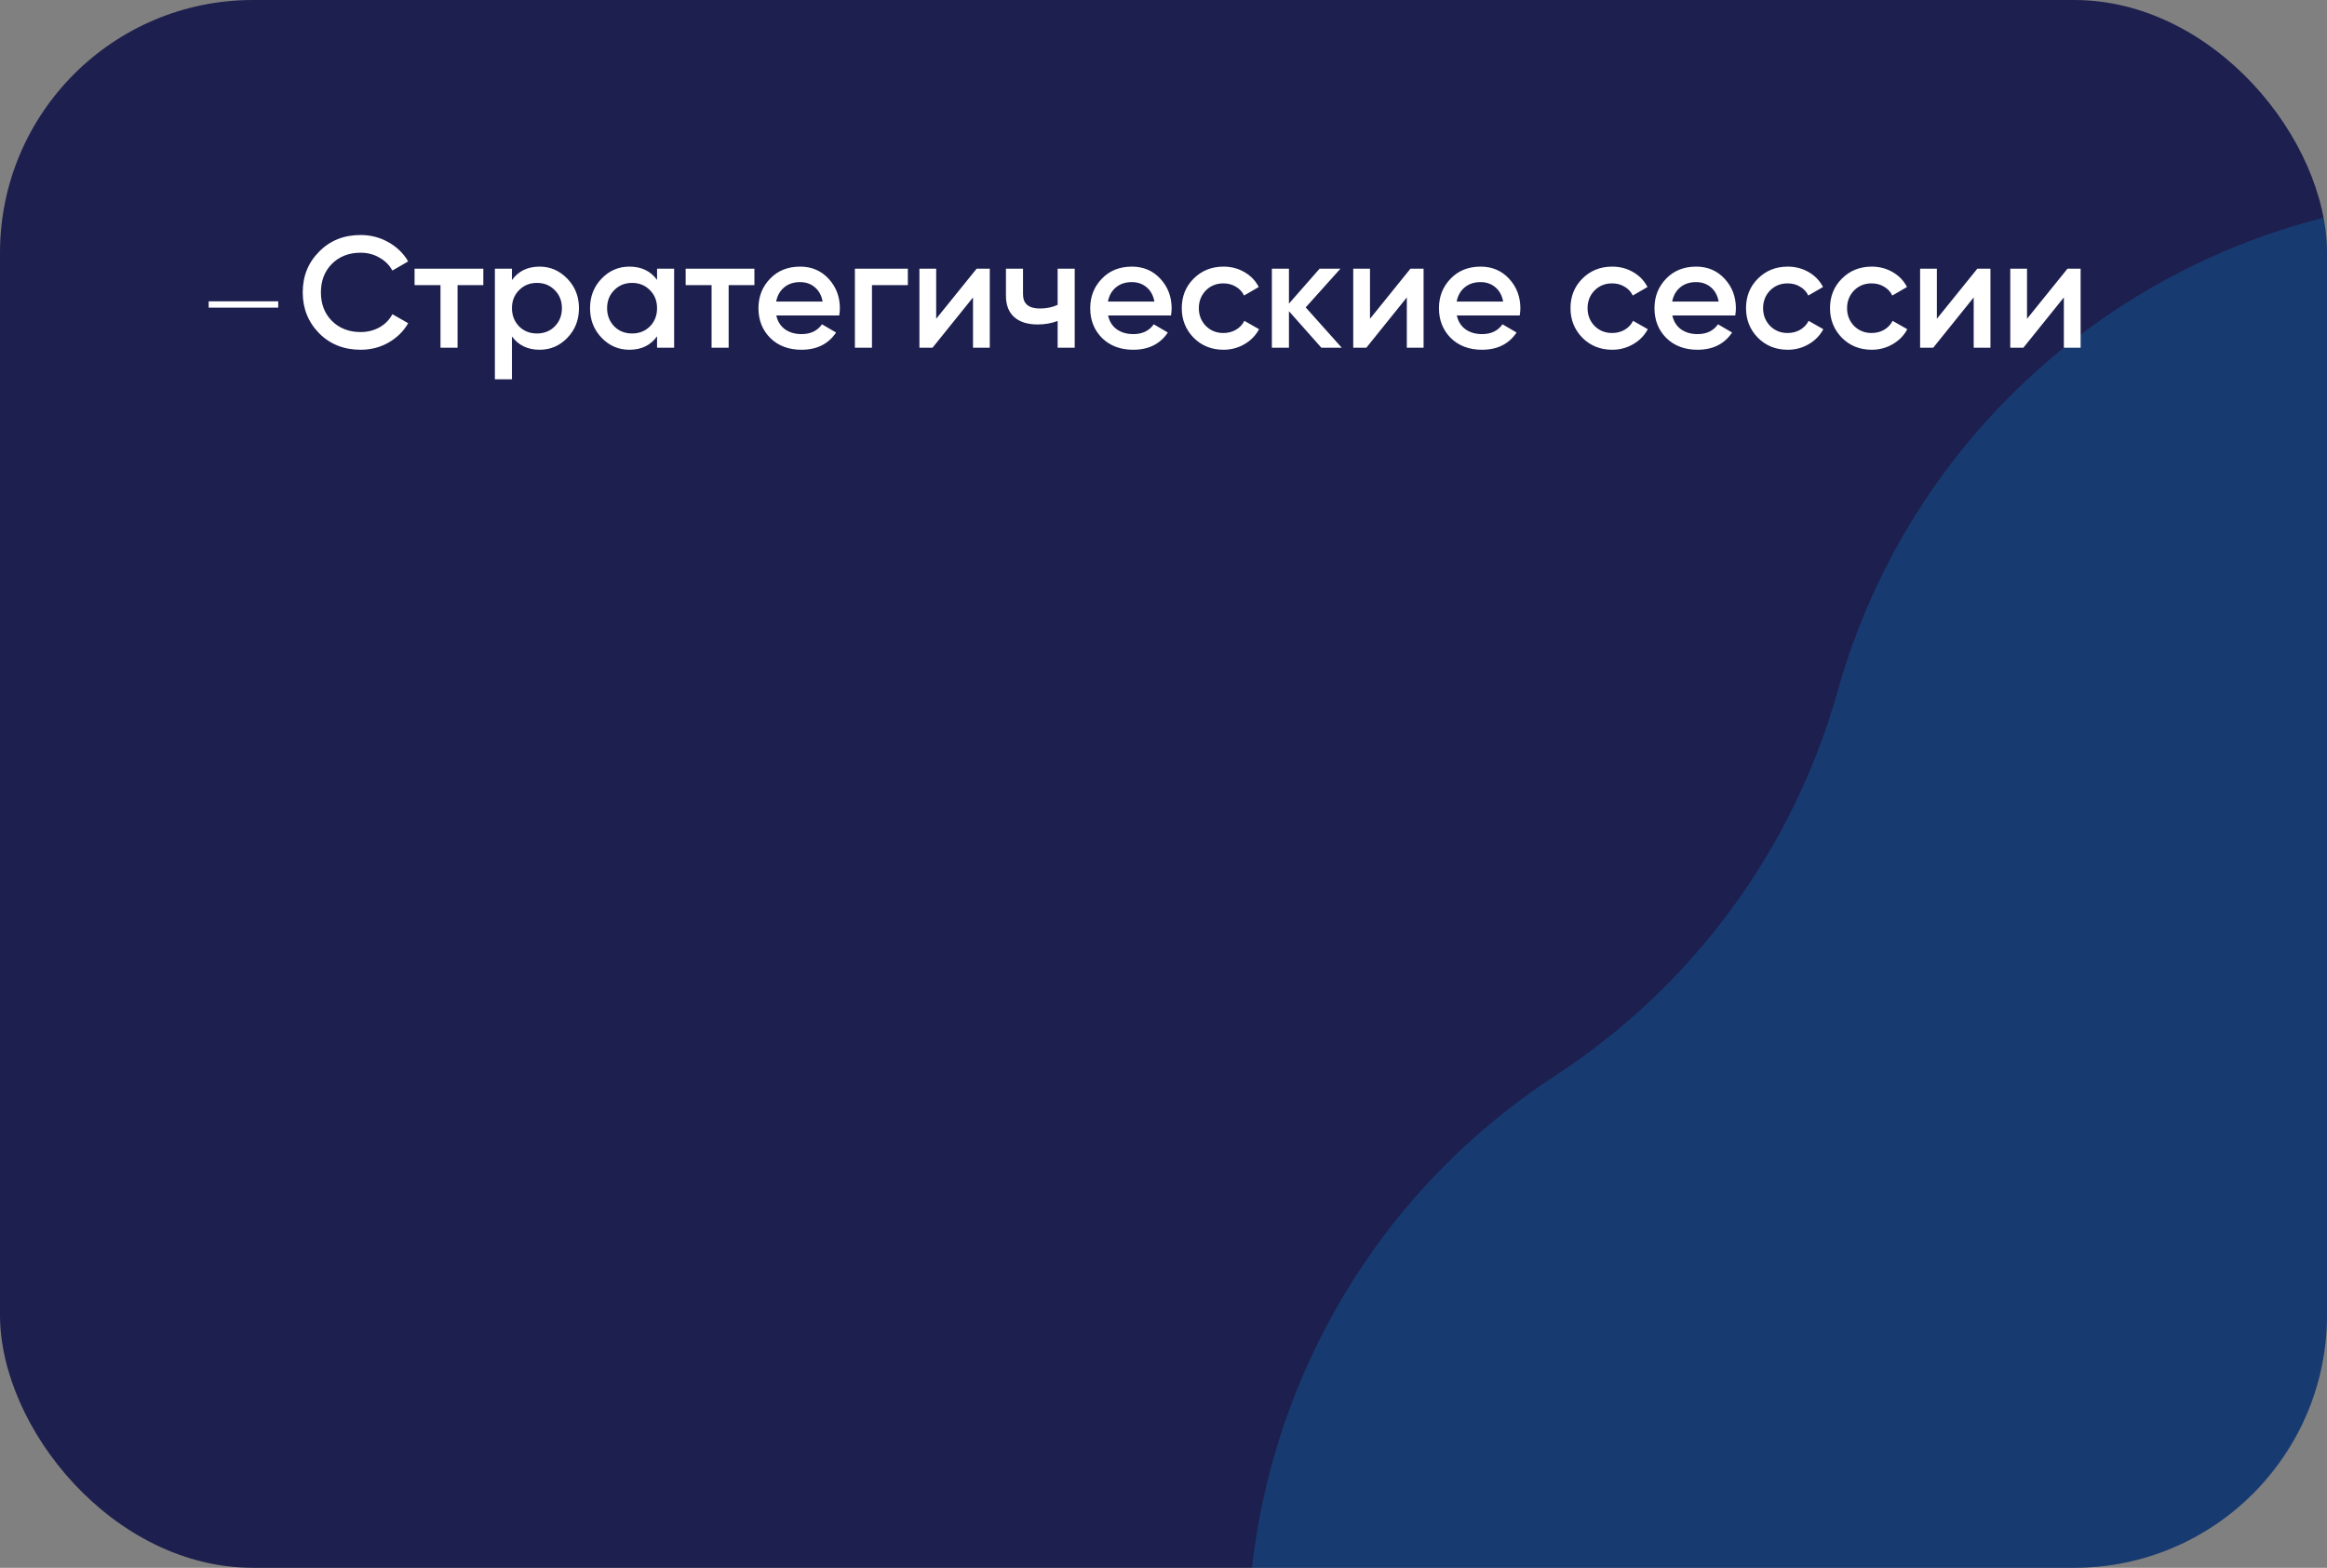
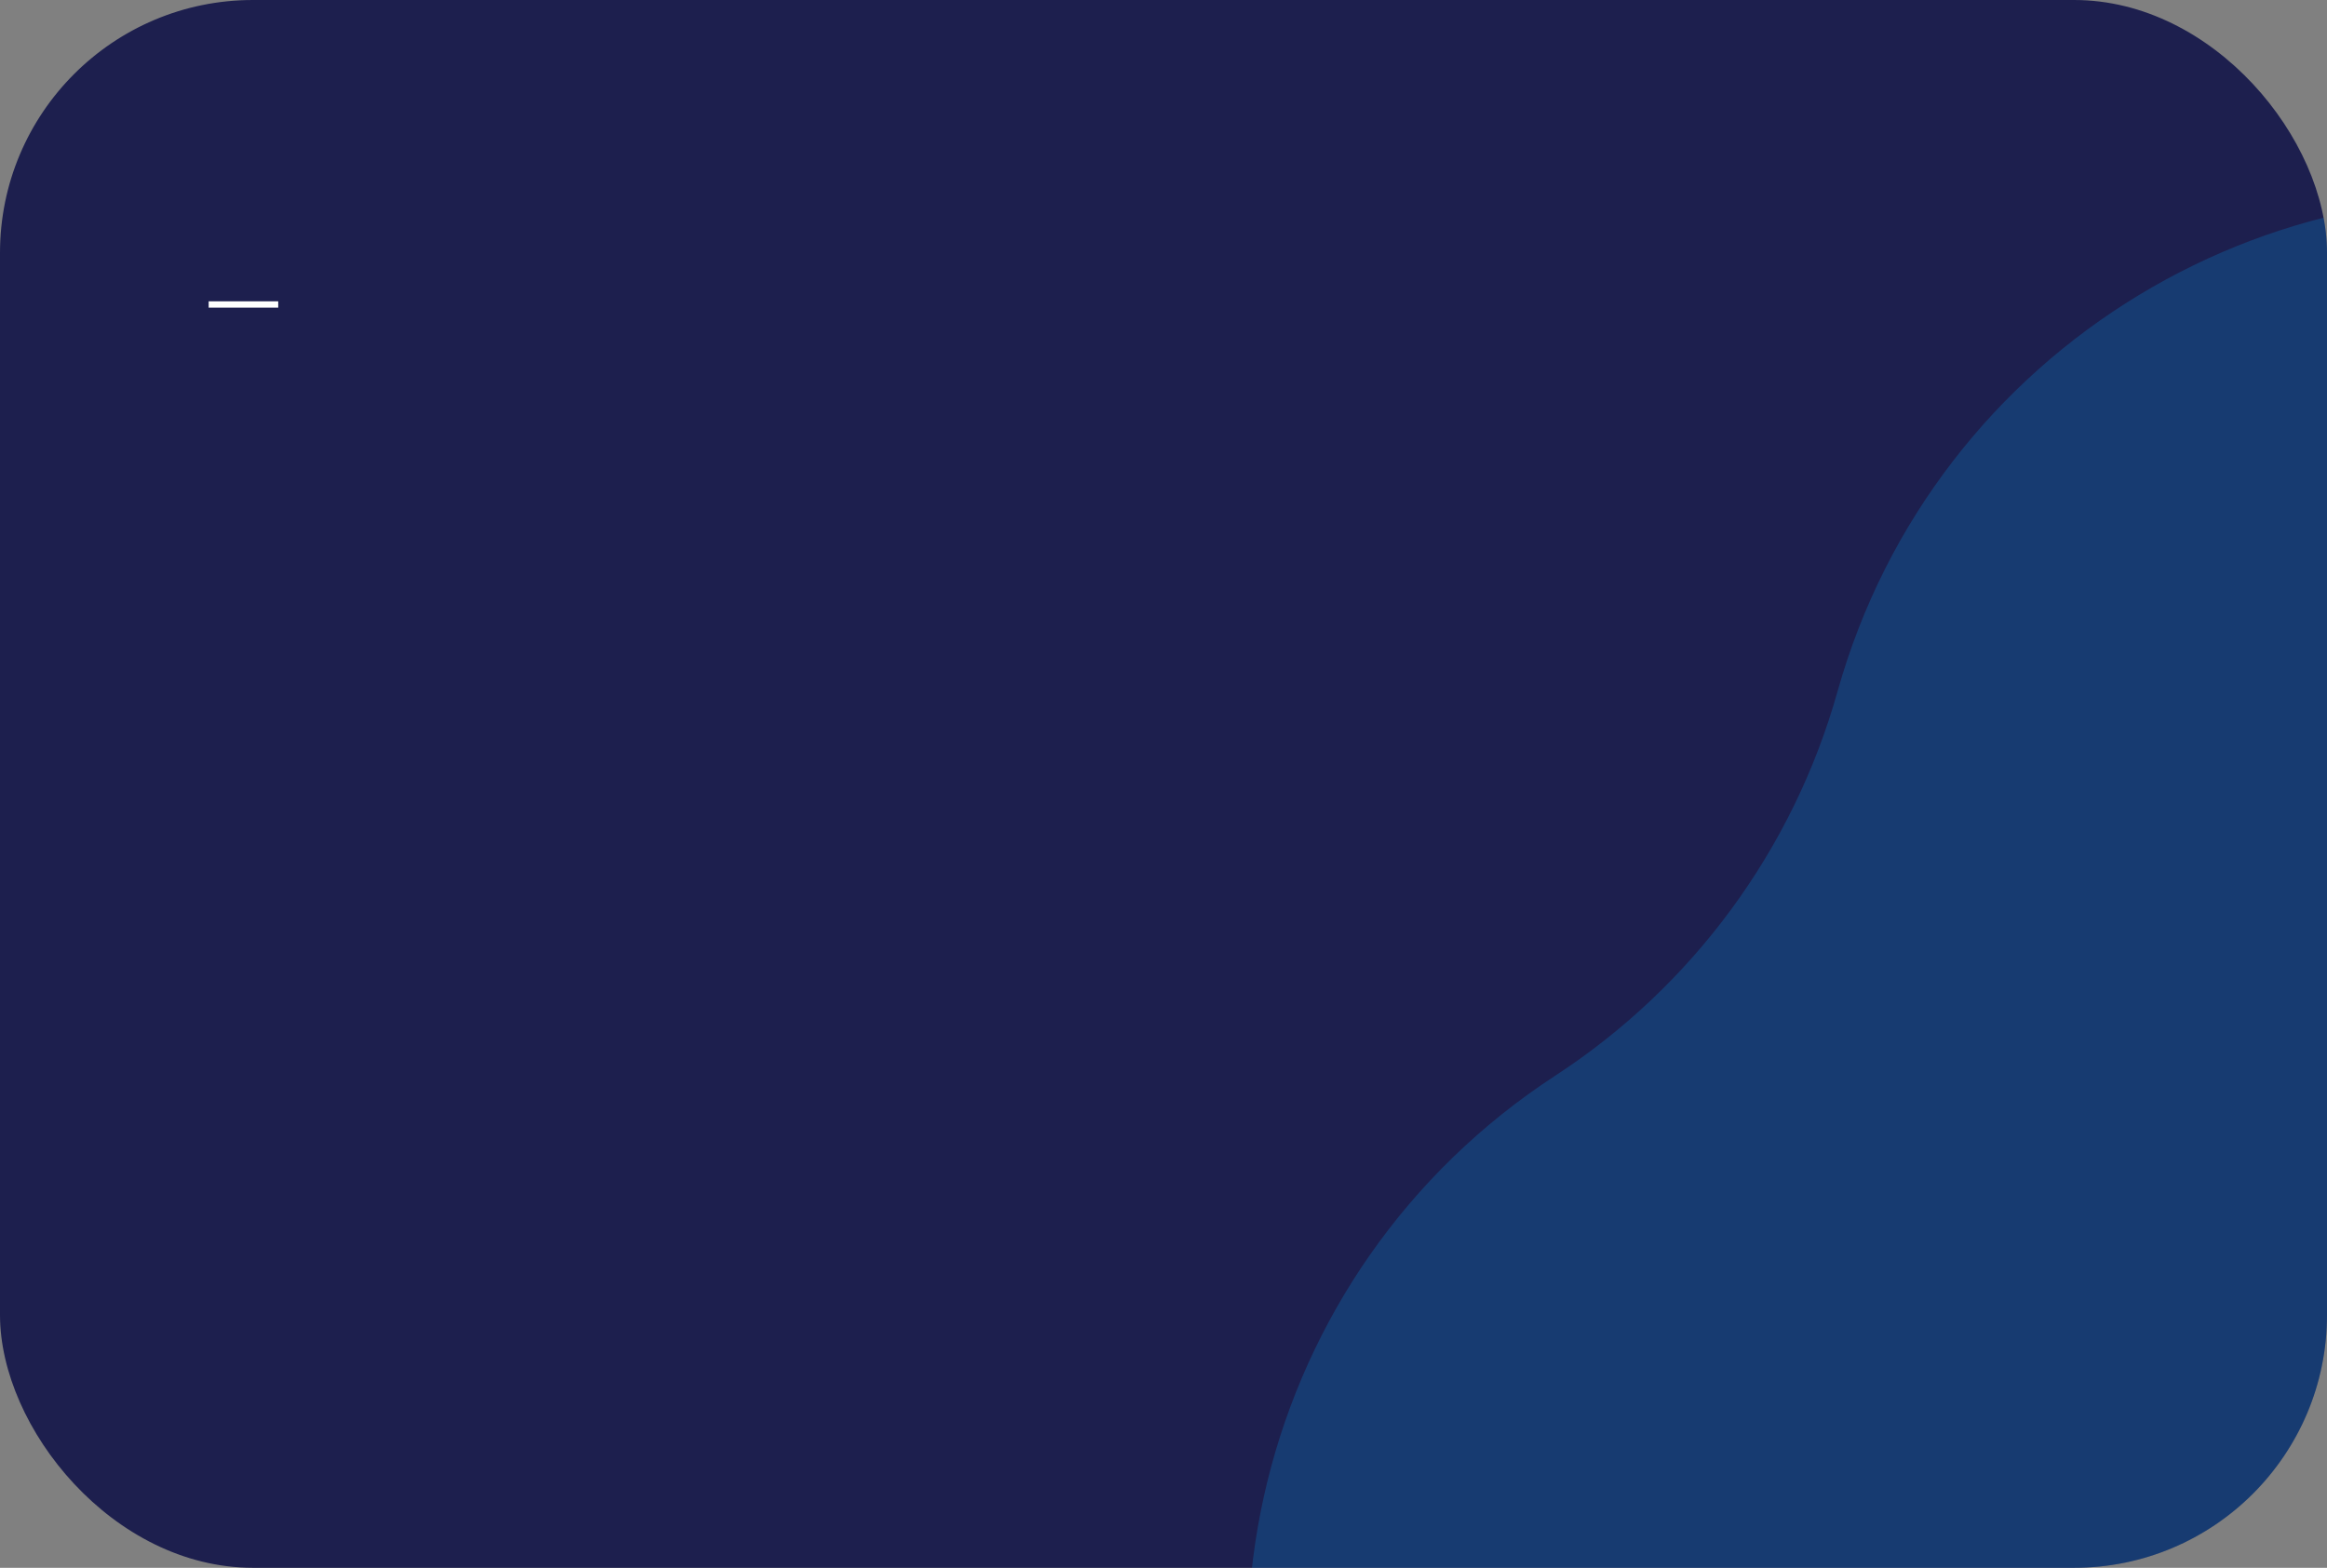
<svg xmlns="http://www.w3.org/2000/svg" width="368" height="248" viewBox="0 0 368 248" fill="none">
  <rect x="0" y="0" width="368" height="248" fill="#808080" stroke="none" />
  <g clip-path="url(#clip0_246_116)">
    <rect width="368" height="248" rx="40" fill="#1D1F4E" />
    <path d="M490.39 22.057C539.591 -5.572 601.788 9.693 632.608 56.961C646.792 78.715 668.394 94.577 693.397 101.598C747.724 116.852 780.91 171.626 769.279 226.842C763.927 252.254 767.986 278.746 780.701 301.39C808.329 350.591 793.064 412.788 745.796 443.608C724.043 457.792 708.18 479.394 701.16 504.397C685.905 558.724 631.131 591.91 575.915 580.279C550.503 574.927 524.012 578.986 501.368 591.701C452.166 619.329 389.969 604.064 359.15 556.796C344.965 535.043 323.363 519.18 298.361 512.16C244.034 496.905 210.848 442.131 222.478 386.915C227.831 361.503 223.772 335.012 211.057 312.368C183.428 263.166 198.693 200.969 245.961 170.15C267.715 155.965 283.577 134.363 290.598 109.361C305.852 55.034 360.626 21.848 415.842 33.478C441.254 38.831 467.746 34.772 490.39 22.057Z" fill="#00AAFF" fill-opacity="0.2" />
-     <path d="M57.025 55.325C54.392 55.325 52.208 54.458 50.475 52.725C48.742 50.958 47.875 48.8 47.875 46.25C47.875 43.683 48.742 41.533 50.475 39.8C52.192 38.05 54.375 37.175 57.025 37.175C58.608 37.175 60.067 37.55 61.4 38.3C62.75 39.05 63.8 40.067 64.55 41.35L62.05 42.8C61.583 41.933 60.9 41.25 60 40.75C59.117 40.233 58.125 39.975 57.025 39.975C55.175 39.975 53.658 40.567 52.475 41.75C51.325 42.917 50.75 44.417 50.75 46.25C50.75 48.083 51.325 49.583 52.475 50.75C53.658 51.933 55.175 52.525 57.025 52.525C58.125 52.525 59.125 52.275 60.025 51.775C60.925 51.258 61.6 50.567 62.05 49.7L64.55 51.125C63.833 52.392 62.792 53.417 61.425 54.2C60.108 54.95 58.642 55.325 57.025 55.325ZM65.561 42.5L76.436 42.5V45.1L72.361 45.1V55H69.66V45.1H65.561V42.5ZM85.338 42.175C87.037 42.175 88.504 42.817 89.737 44.1C90.954 45.367 91.562 46.917 91.562 48.75C91.562 50.6 90.954 52.158 89.737 53.425C88.521 54.692 87.054 55.325 85.338 55.325C83.454 55.325 81.996 54.625 80.963 53.225V60L78.263 60V42.5H80.963V44.3C81.979 42.883 83.438 42.175 85.338 42.175ZM82.088 51.625C82.838 52.375 83.779 52.75 84.912 52.75C86.046 52.75 86.987 52.375 87.737 51.625C88.487 50.858 88.862 49.9 88.862 48.75C88.862 47.6 88.487 46.65 87.737 45.9C86.987 45.133 86.046 44.75 84.912 44.75C83.779 44.75 82.838 45.133 82.088 45.9C81.338 46.65 80.963 47.6 80.963 48.75C80.963 49.883 81.338 50.842 82.088 51.625ZM103.91 44.275V42.5H106.61V55H103.91V53.2C102.893 54.617 101.435 55.325 99.535 55.325C97.818 55.325 96.351 54.692 95.135 53.425C93.918 52.158 93.31 50.6 93.31 48.75C93.31 46.9 93.918 45.342 95.135 44.075C96.351 42.808 97.818 42.175 99.535 42.175C101.435 42.175 102.893 42.875 103.91 44.275ZM97.135 51.625C97.885 52.375 98.826 52.75 99.96 52.75C101.093 52.75 102.035 52.375 102.785 51.625C103.535 50.858 103.91 49.9 103.91 48.75C103.91 47.6 103.535 46.65 102.785 45.9C102.035 45.133 101.093 44.75 99.96 44.75C98.826 44.75 97.885 45.133 97.135 45.9C96.385 46.65 96.01 47.6 96.01 48.75C96.01 49.883 96.385 50.842 97.135 51.625ZM108.432 42.5H119.307V45.1H115.232V55H112.532V45.1H108.432V42.5ZM132.72 49.9H122.77C122.97 50.833 123.42 51.558 124.12 52.075C124.837 52.592 125.72 52.85 126.77 52.85C128.187 52.85 129.262 52.333 129.995 51.3L132.22 52.6C131.004 54.417 129.179 55.325 126.745 55.325C124.729 55.325 123.087 54.708 121.82 53.475C120.57 52.225 119.945 50.65 119.945 48.75C119.945 46.9 120.562 45.342 121.795 44.075C123.012 42.808 124.595 42.175 126.545 42.175C128.362 42.175 129.862 42.817 131.045 44.1C132.229 45.383 132.82 46.942 132.82 48.775C132.82 49.108 132.787 49.483 132.72 49.9ZM122.745 47.7H130.095C129.912 46.717 129.495 45.958 128.845 45.425C128.212 44.892 127.437 44.625 126.52 44.625C125.52 44.625 124.687 44.9 124.02 45.45C123.354 46 122.929 46.75 122.745 47.7ZM135.196 42.5H143.571V45.1H137.896V55H135.196V42.5ZM148.051 50.425L154.451 42.5H156.526V55H153.876V47.05L147.476 55H145.401V42.5H148.051V50.425ZM167.259 48.225V42.5H169.959V55L167.259 55V50.775C166.276 51.142 165.226 51.325 164.109 51.325C162.526 51.325 161.292 50.942 160.409 50.175C159.526 49.392 159.084 48.267 159.084 46.8V42.5H161.784V46.55C161.784 48.05 162.676 48.8 164.459 48.8C165.476 48.8 166.409 48.608 167.259 48.225ZM185.186 49.9H175.236C175.436 50.833 175.886 51.558 176.586 52.075C177.303 52.592 178.186 52.85 179.236 52.85C180.653 52.85 181.728 52.333 182.461 51.3L184.686 52.6C183.469 54.417 181.644 55.325 179.211 55.325C177.194 55.325 175.553 54.708 174.286 53.475C173.036 52.225 172.411 50.65 172.411 48.75C172.411 46.9 173.028 45.342 174.261 44.075C175.478 42.808 177.061 42.175 179.011 42.175C180.828 42.175 182.328 42.817 183.511 44.1C184.694 45.383 185.286 46.942 185.286 48.775C185.286 49.108 185.253 49.483 185.186 49.9ZM175.211 47.7H182.561C182.378 46.717 181.961 45.958 181.311 45.425C180.678 44.892 179.903 44.625 178.986 44.625C177.986 44.625 177.153 44.9 176.486 45.45C175.819 46 175.394 46.75 175.211 47.7ZM193.489 55.325C191.605 55.325 190.03 54.692 188.764 53.425C187.514 52.142 186.889 50.583 186.889 48.75C186.889 46.883 187.514 45.325 188.764 44.075C190.03 42.808 191.605 42.175 193.489 42.175C194.705 42.175 195.814 42.467 196.814 43.05C197.814 43.633 198.564 44.417 199.064 45.4L196.739 46.75C196.455 46.15 196.022 45.683 195.439 45.35C194.872 45 194.214 44.825 193.464 44.825C192.364 44.825 191.439 45.2 190.689 45.95C189.955 46.717 189.589 47.65 189.589 48.75C189.589 49.85 189.955 50.783 190.689 51.55C191.439 52.3 192.364 52.675 193.464 52.675C194.197 52.675 194.855 52.508 195.439 52.175C196.039 51.825 196.489 51.35 196.789 50.75L199.114 52.075C198.58 53.075 197.805 53.867 196.789 54.45C195.789 55.033 194.689 55.325 193.489 55.325ZM206.488 48.625L212.188 55H208.963L203.838 49.225V55H201.138V42.5H203.838V48.025L208.688 42.5H211.988L206.488 48.625ZM216.655 50.425L223.055 42.5H225.13V55H222.48V47.05L216.08 55H214.005V42.5H216.655V50.425ZM240.338 49.9H230.388C230.588 50.833 231.038 51.558 231.738 52.075C232.454 52.592 233.338 52.85 234.388 52.85C235.804 52.85 236.879 52.333 237.613 51.3L239.838 52.6C238.621 54.417 236.796 55.325 234.363 55.325C232.346 55.325 230.704 54.708 229.438 53.475C228.188 52.225 227.563 50.65 227.563 48.75C227.563 46.9 228.179 45.342 229.413 44.075C230.629 42.808 232.213 42.175 234.163 42.175C235.979 42.175 237.479 42.817 238.663 44.1C239.846 45.383 240.438 46.942 240.438 48.775C240.438 49.108 240.404 49.483 240.338 49.9ZM230.362 47.7H237.713C237.529 46.717 237.113 45.958 236.463 45.425C235.829 44.892 235.054 44.625 234.138 44.625C233.138 44.625 232.304 44.9 231.638 45.45C230.971 46 230.546 46.75 230.362 47.7ZM254.963 55.325C253.08 55.325 251.505 54.692 250.238 53.425C248.988 52.142 248.363 50.583 248.363 48.75C248.363 46.883 248.988 45.325 250.238 44.075C251.505 42.808 253.08 42.175 254.963 42.175C256.18 42.175 257.288 42.467 258.288 43.05C259.288 43.633 260.038 44.417 260.538 45.4L258.213 46.75C257.93 46.15 257.497 45.683 256.913 45.35C256.347 45 255.688 44.825 254.938 44.825C253.838 44.825 252.913 45.2 252.163 45.95C251.43 46.717 251.063 47.65 251.063 48.75C251.063 49.85 251.43 50.783 252.163 51.55C252.913 52.3 253.838 52.675 254.938 52.675C255.672 52.675 256.33 52.508 256.913 52.175C257.513 51.825 257.963 51.35 258.263 50.75L260.588 52.075C260.055 53.075 259.28 53.867 258.263 54.45C257.263 55.033 256.163 55.325 254.963 55.325ZM274.42 49.9H264.47C264.67 50.833 265.12 51.558 265.82 52.075C266.536 52.592 267.42 52.85 268.47 52.85C269.886 52.85 270.961 52.333 271.695 51.3L273.92 52.6C272.703 54.417 270.878 55.325 268.445 55.325C266.428 55.325 264.786 54.708 263.52 53.475C262.27 52.225 261.645 50.65 261.645 48.75C261.645 46.9 262.261 45.342 263.495 44.075C264.711 42.808 266.295 42.175 268.245 42.175C270.061 42.175 271.561 42.817 272.745 44.1C273.928 45.383 274.52 46.942 274.52 48.775C274.52 49.108 274.486 49.483 274.42 49.9ZM264.445 47.7H271.795C271.611 46.717 271.195 45.958 270.545 45.425C269.911 44.892 269.136 44.625 268.22 44.625C267.22 44.625 266.386 44.9 265.72 45.45C265.053 46 264.628 46.75 264.445 47.7ZM282.722 55.325C280.839 55.325 279.264 54.692 277.997 53.425C276.747 52.142 276.122 50.583 276.122 48.75C276.122 46.883 276.747 45.325 277.997 44.075C279.264 42.808 280.839 42.175 282.722 42.175C283.939 42.175 285.047 42.467 286.047 43.05C287.047 43.633 287.797 44.417 288.297 45.4L285.972 46.75C285.689 46.15 285.255 45.683 284.672 45.35C284.105 45 283.447 44.825 282.697 44.825C281.597 44.825 280.672 45.2 279.922 45.95C279.189 46.717 278.822 47.65 278.822 48.75C278.822 49.85 279.189 50.783 279.922 51.55C280.672 52.3 281.597 52.675 282.697 52.675C283.43 52.675 284.089 52.508 284.672 52.175C285.272 51.825 285.722 51.35 286.022 50.75L288.347 52.075C287.814 53.075 287.039 53.867 286.022 54.45C285.022 55.033 283.922 55.325 282.722 55.325ZM296.003 55.325C294.12 55.325 292.545 54.692 291.278 53.425C290.028 52.142 289.403 50.583 289.403 48.75C289.403 46.883 290.028 45.325 291.278 44.075C292.545 42.808 294.12 42.175 296.003 42.175C297.22 42.175 298.328 42.467 299.328 43.05C300.328 43.633 301.078 44.417 301.578 45.4L299.253 46.75C298.97 46.15 298.537 45.683 297.953 45.35C297.387 45 296.728 44.825 295.978 44.825C294.878 44.825 293.953 45.2 293.203 45.95C292.47 46.717 292.103 47.65 292.103 48.75C292.103 49.85 292.47 50.783 293.203 51.55C293.953 52.3 294.878 52.675 295.978 52.675C296.712 52.675 297.37 52.508 297.953 52.175C298.553 51.825 299.003 51.35 299.303 50.75L301.628 52.075C301.095 53.075 300.32 53.867 299.303 54.45C298.303 55.033 297.203 55.325 296.003 55.325ZM306.303 50.425L312.703 42.5H314.778V55H312.128V47.05L305.728 55H303.653V42.5H306.303V50.425ZM320.561 50.425L326.961 42.5H329.036V55H326.386V47.05L319.986 55H317.911V42.5H320.561V50.425Z" fill="white" />
    <line x1="33" y1="48.167" x2="44" y2="48.167" stroke="white" />
  </g>
  <defs>
    <clipPath id="clip0_246_116">
      <rect width="368" height="248" rx="40" fill="white" />
    </clipPath>
  </defs>
</svg>